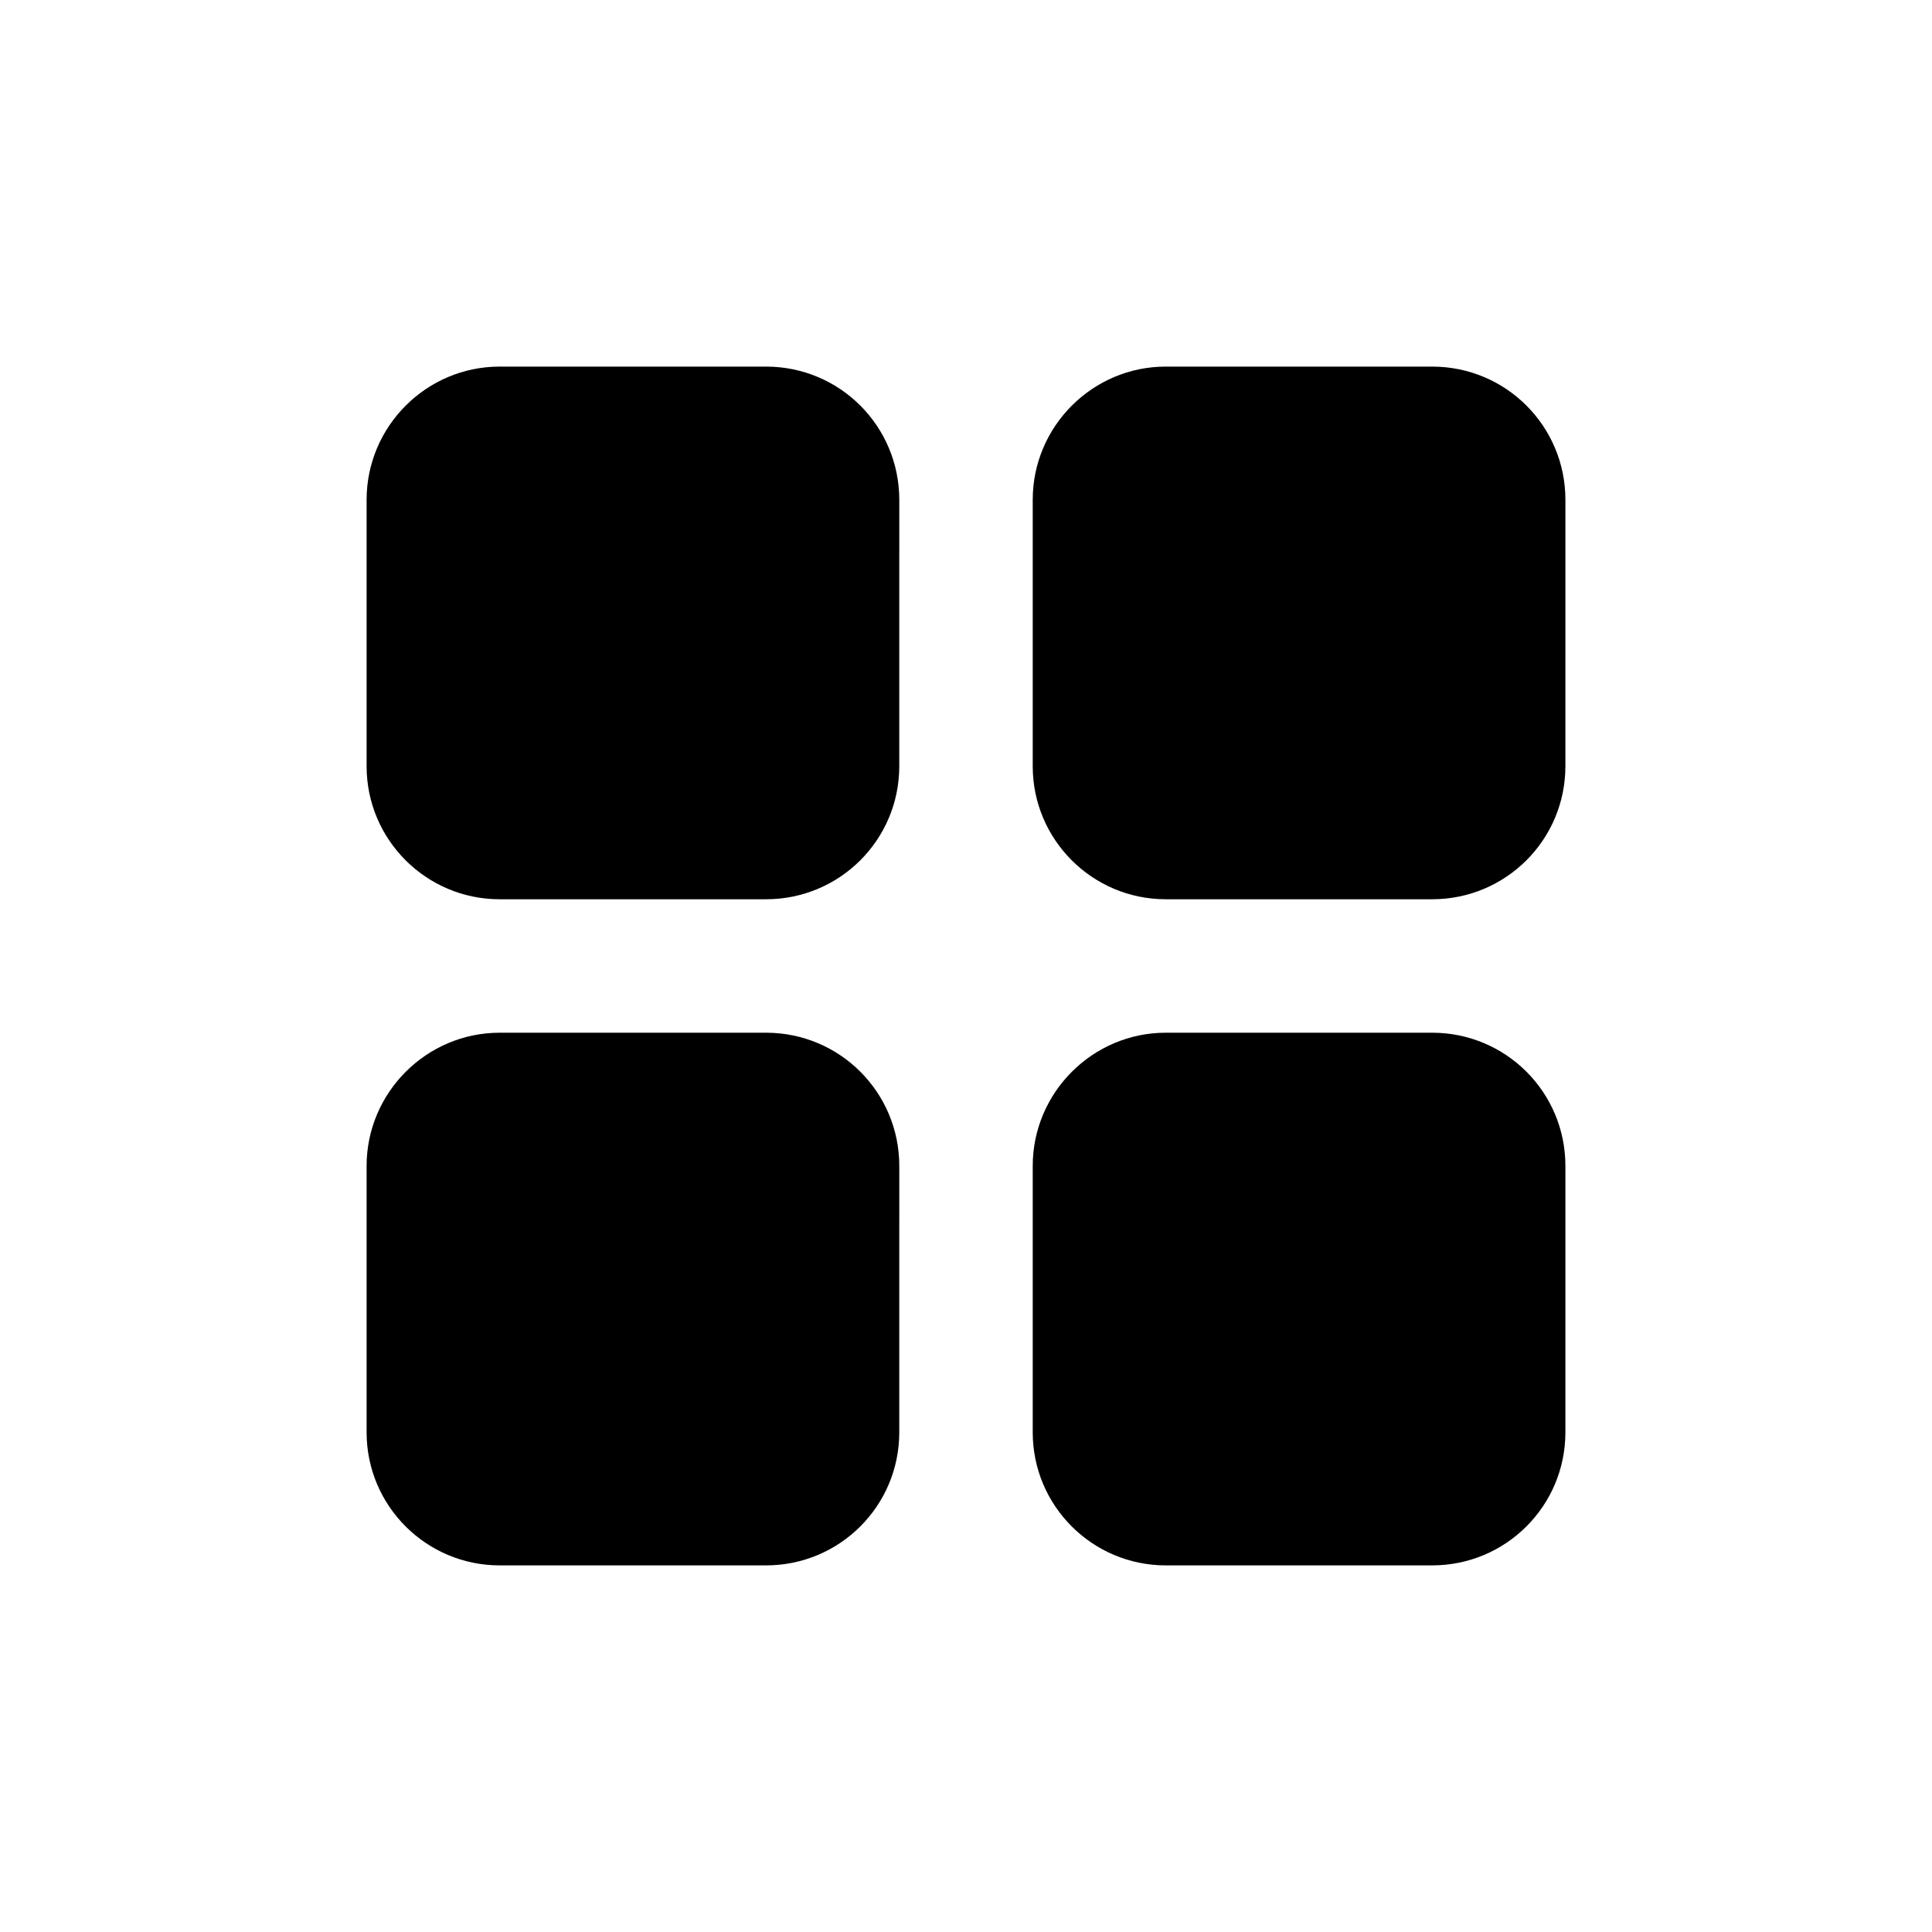
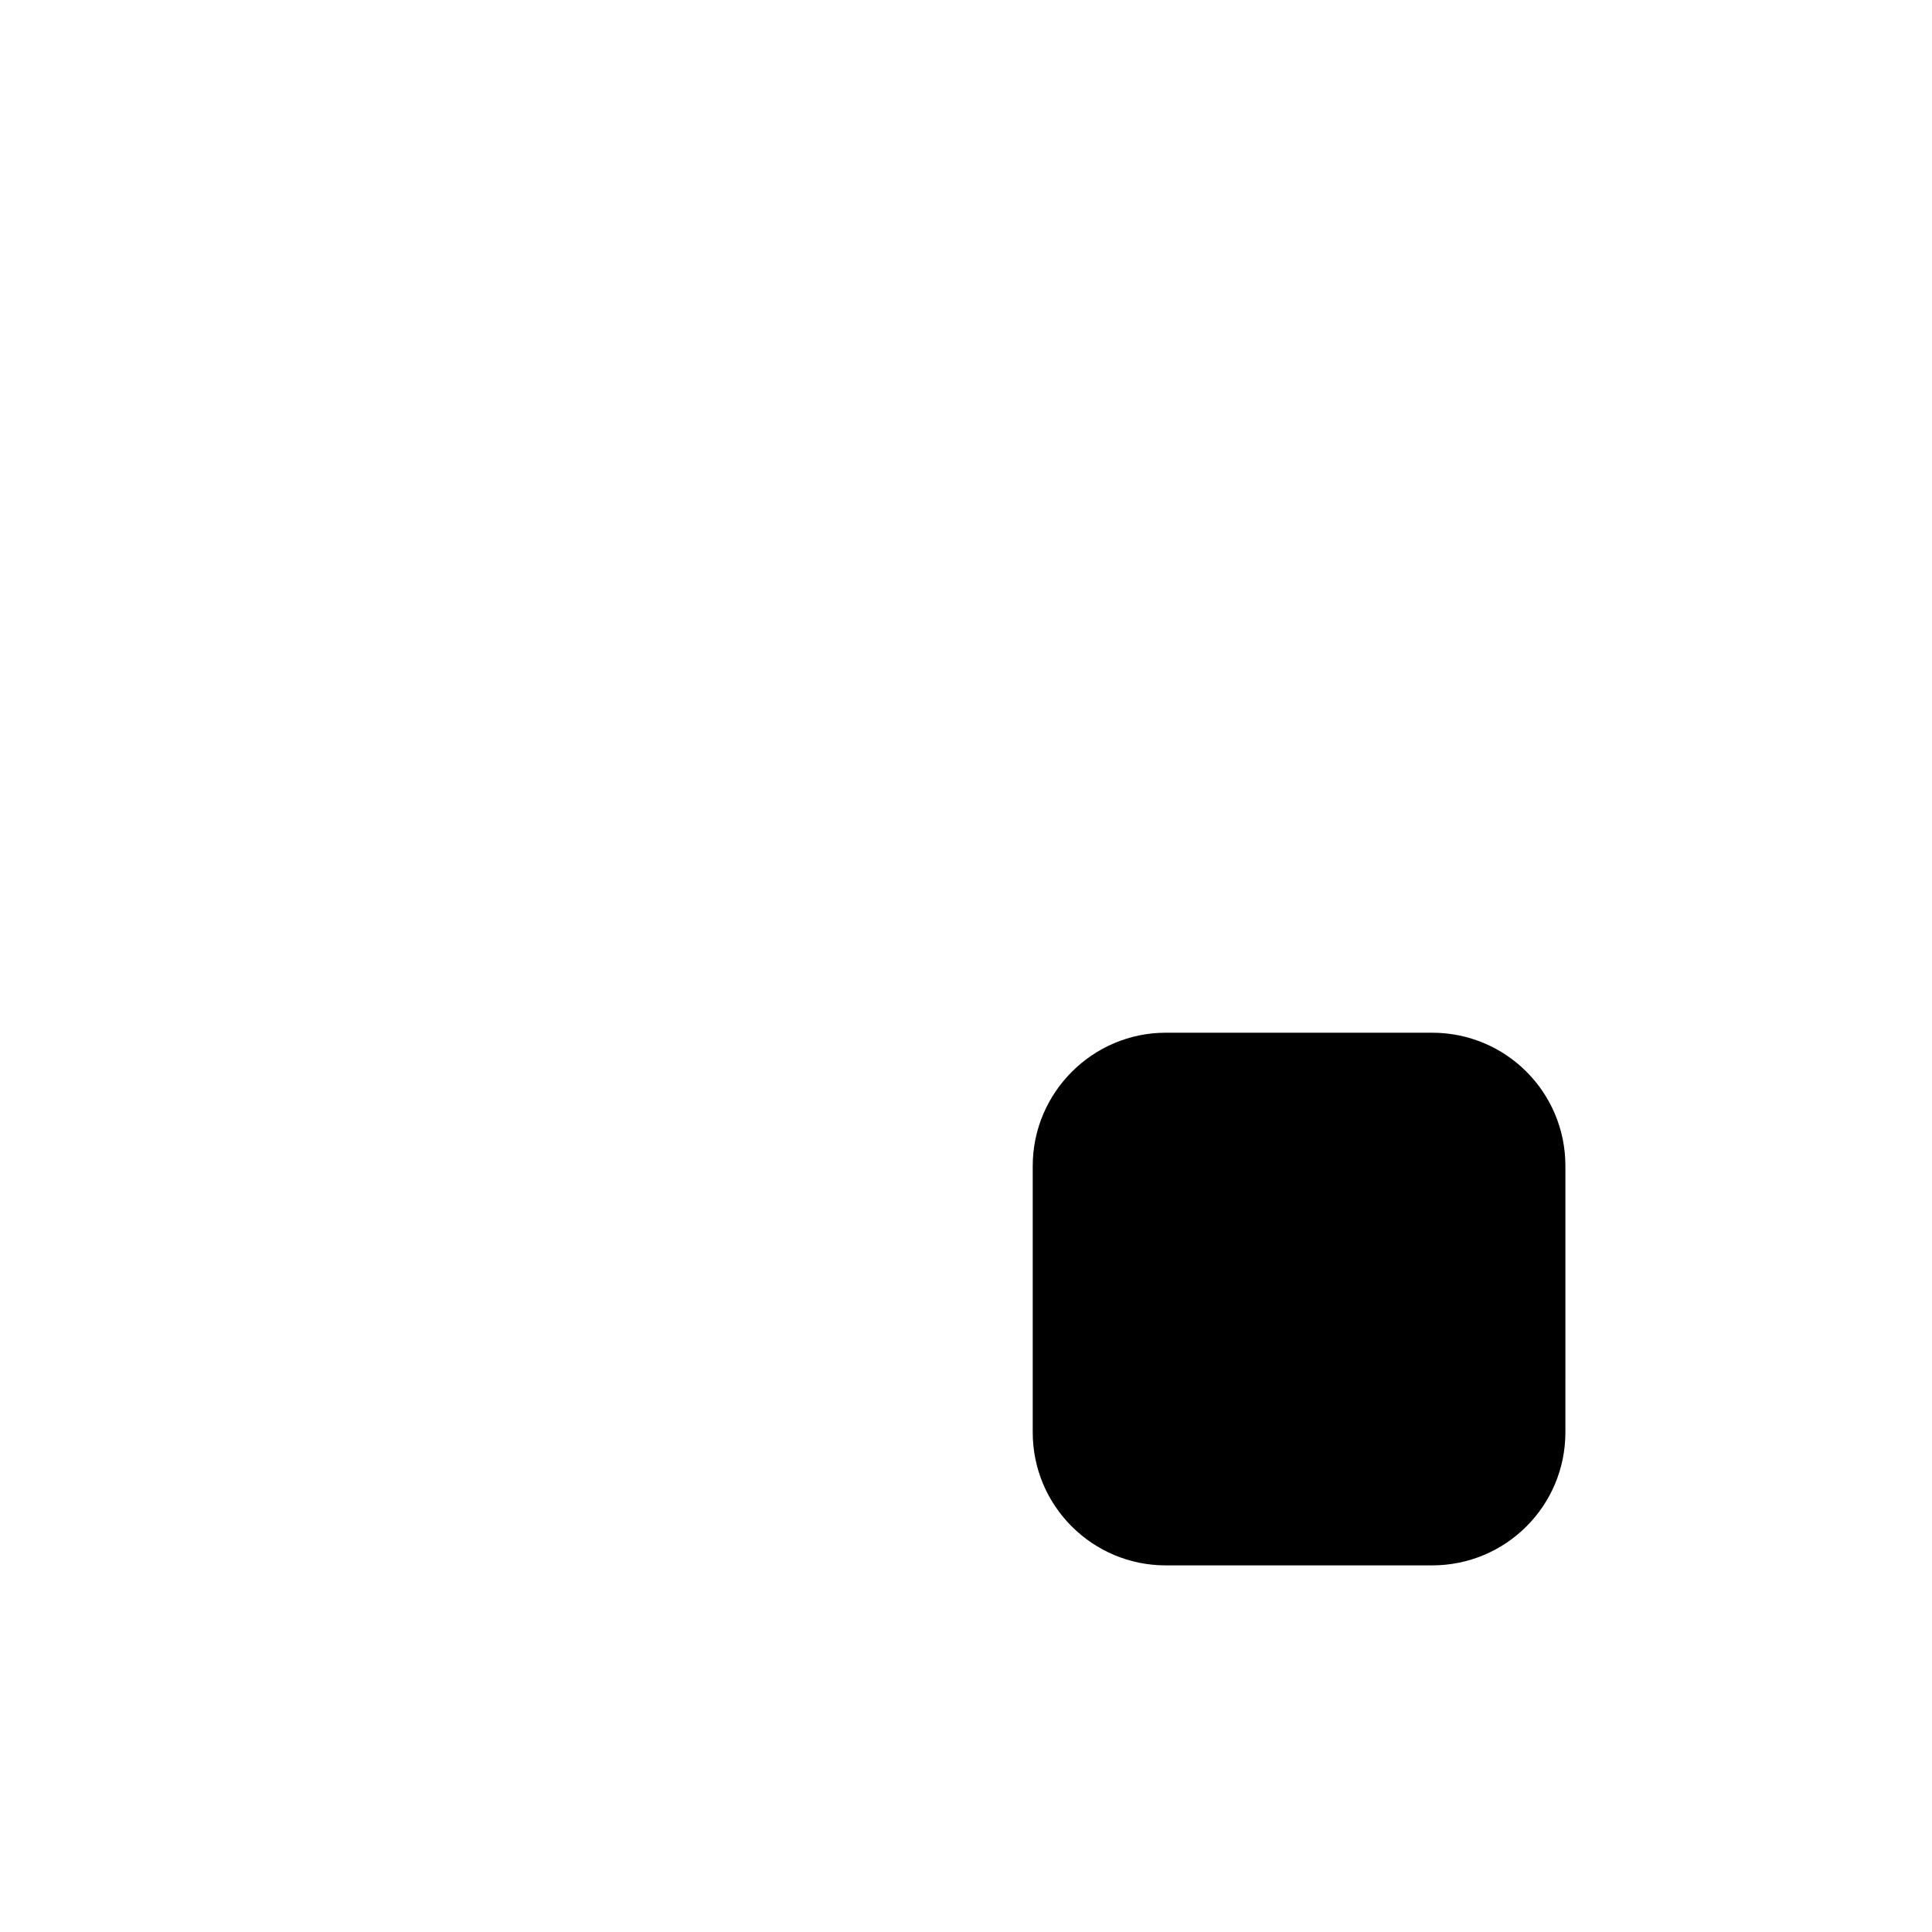
<svg xmlns="http://www.w3.org/2000/svg" fill="#000000" width="800px" height="800px" version="1.1" viewBox="144 144 512 512">
  <g>
-     <path d="m347 417.68h-70.582c-19.398 0-35.266 15.871-35.266 35.316v70.582c0 19.496 15.82 35.266 35.266 35.266h70.582c19.547 0 35.316-15.77 35.316-35.266l0.004-70.582c0-19.547-15.77-35.316-35.32-35.316z" />
-     <path d="m523.53 241.15h-70.582c-19.398 0-35.266 15.82-35.266 35.316v70.582c0 19.496 15.82 35.266 35.266 35.266h70.582c19.547 0 35.316-15.77 35.316-35.266l0.004-70.582c0-19.547-15.77-35.316-35.32-35.316z" />
-     <path d="m347 241.15h-70.582c-19.398 0-35.266 15.82-35.266 35.316v70.582c0 19.496 15.82 35.266 35.266 35.266h70.582c19.547 0 35.316-15.77 35.316-35.266l0.004-70.582c0-19.547-15.77-35.316-35.32-35.316z" />
    <path d="m523.53 417.68h-70.582c-19.398 0-35.266 15.871-35.266 35.316v70.582c0 19.496 15.82 35.266 35.266 35.266h70.582c19.547 0 35.316-15.77 35.316-35.266l0.004-70.582c0-19.547-15.77-35.316-35.32-35.316z" />
  </g>
</svg>